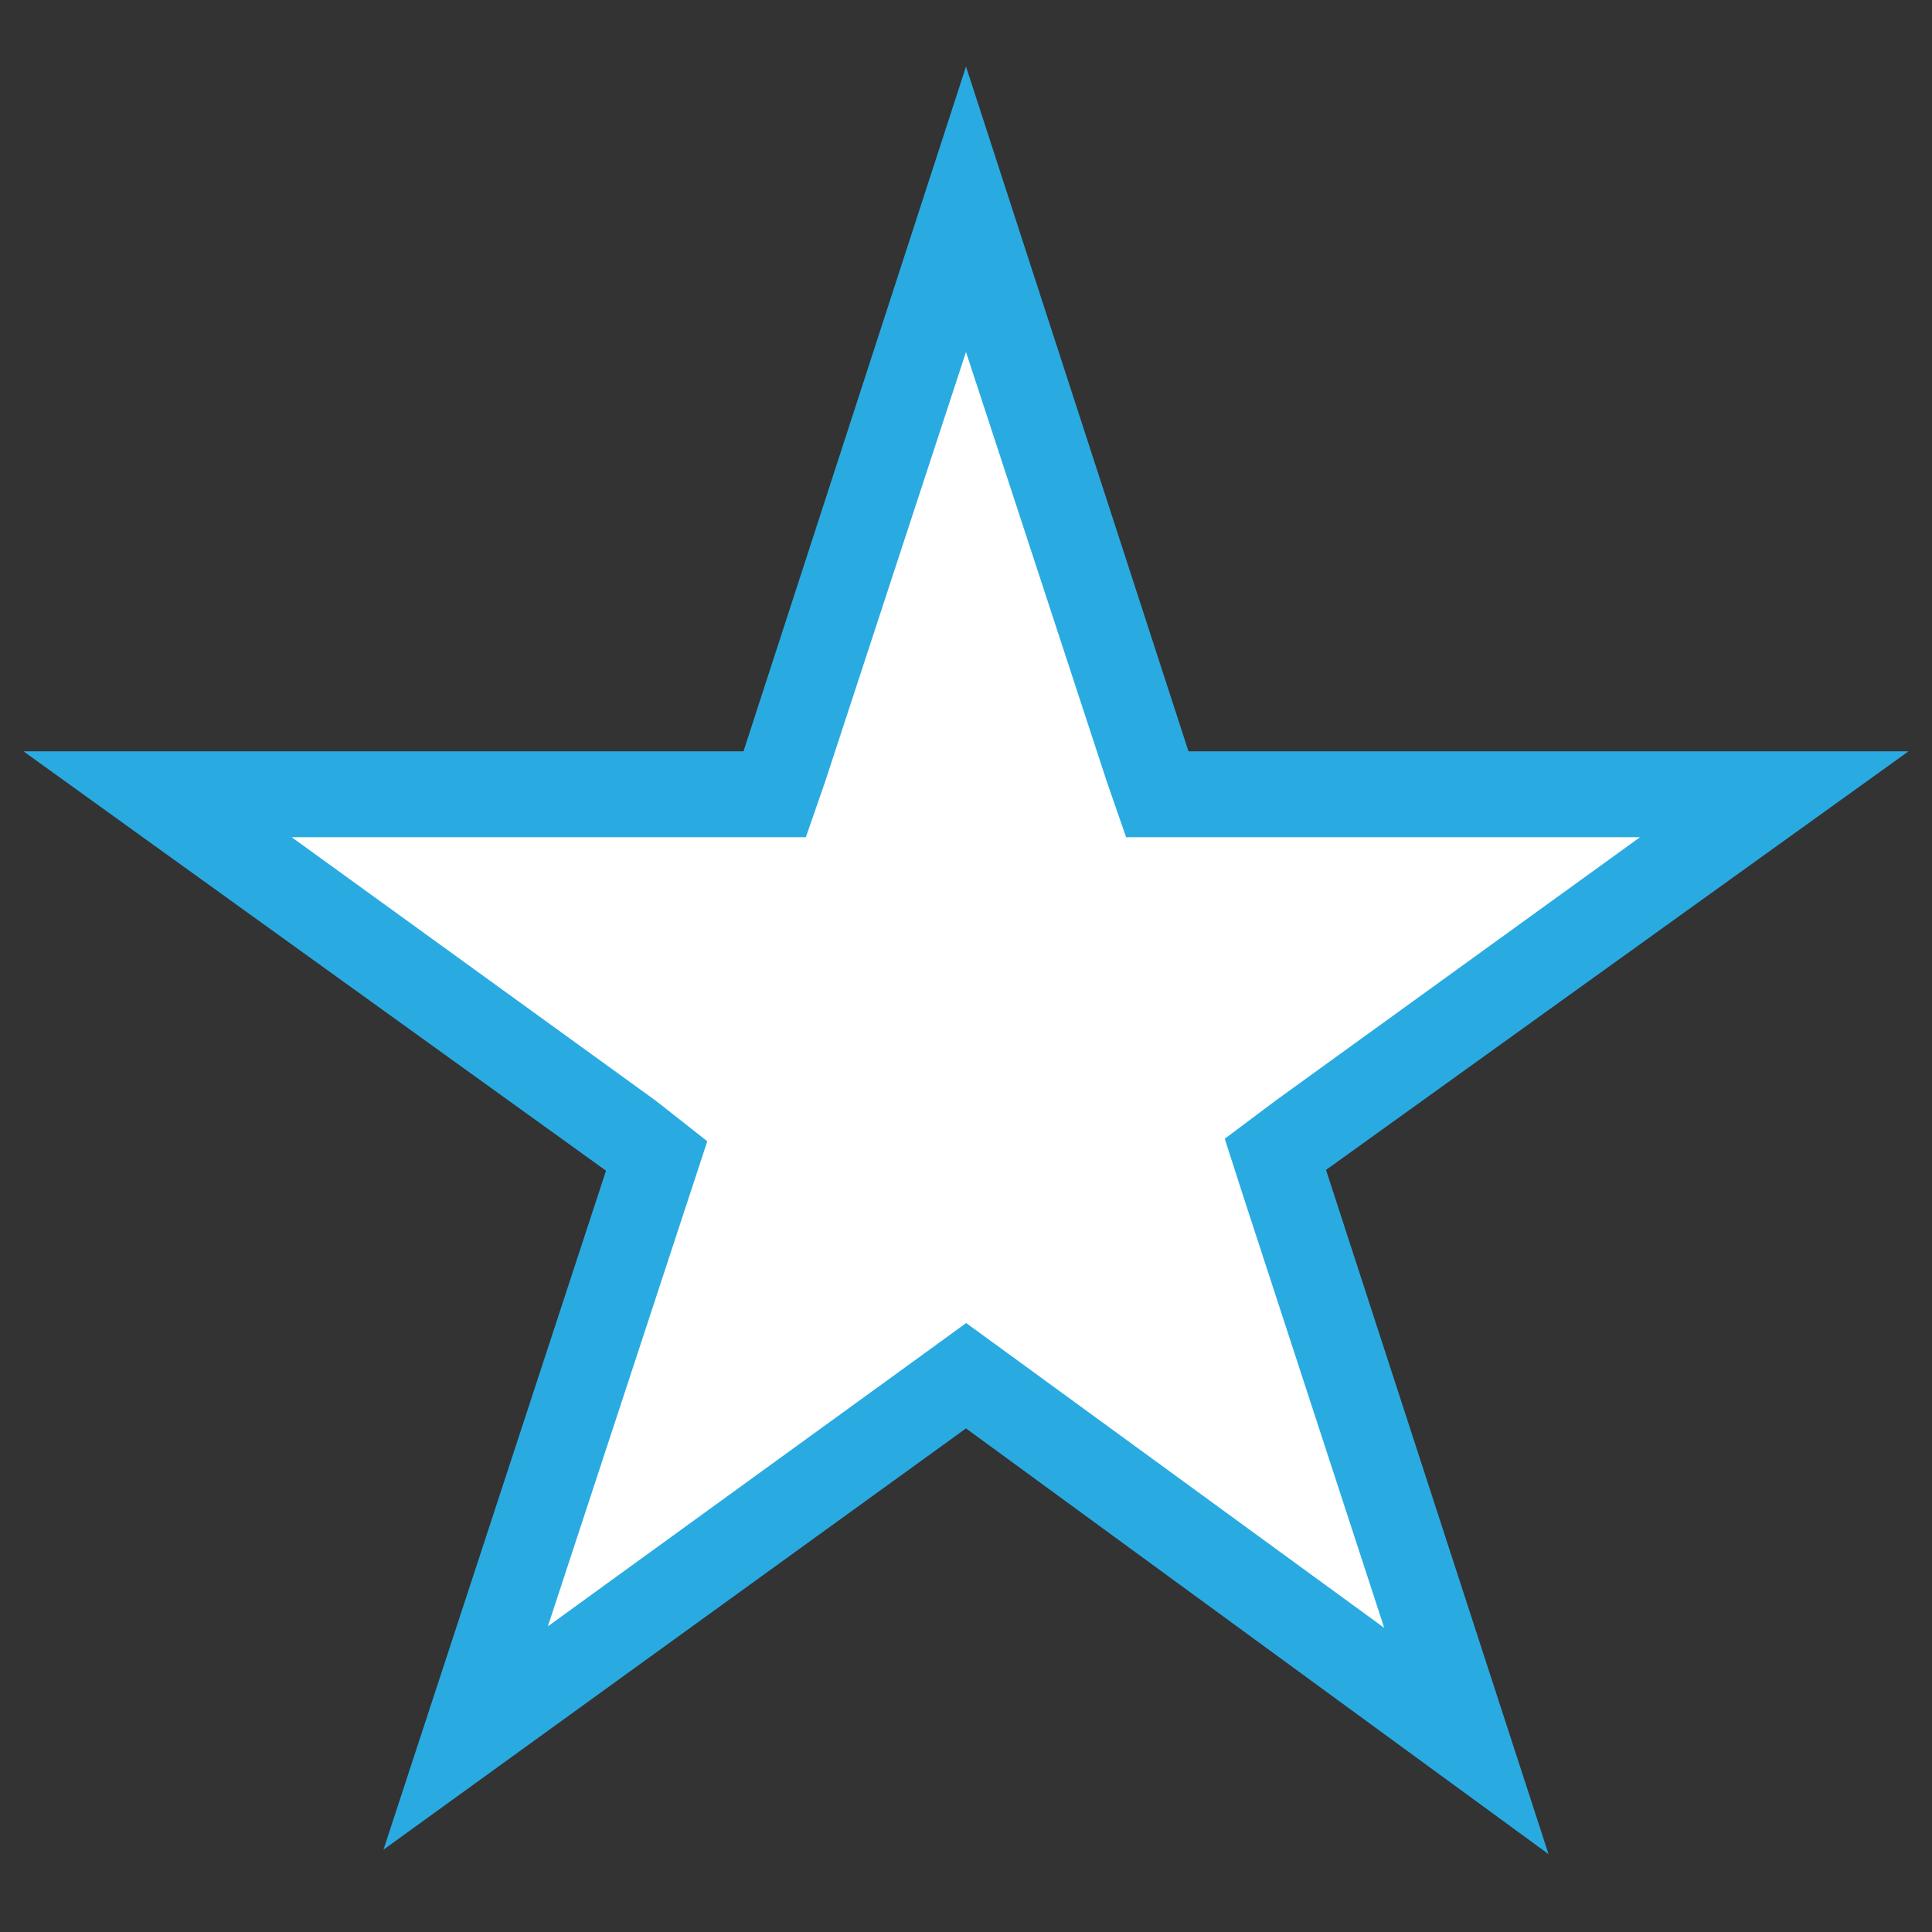
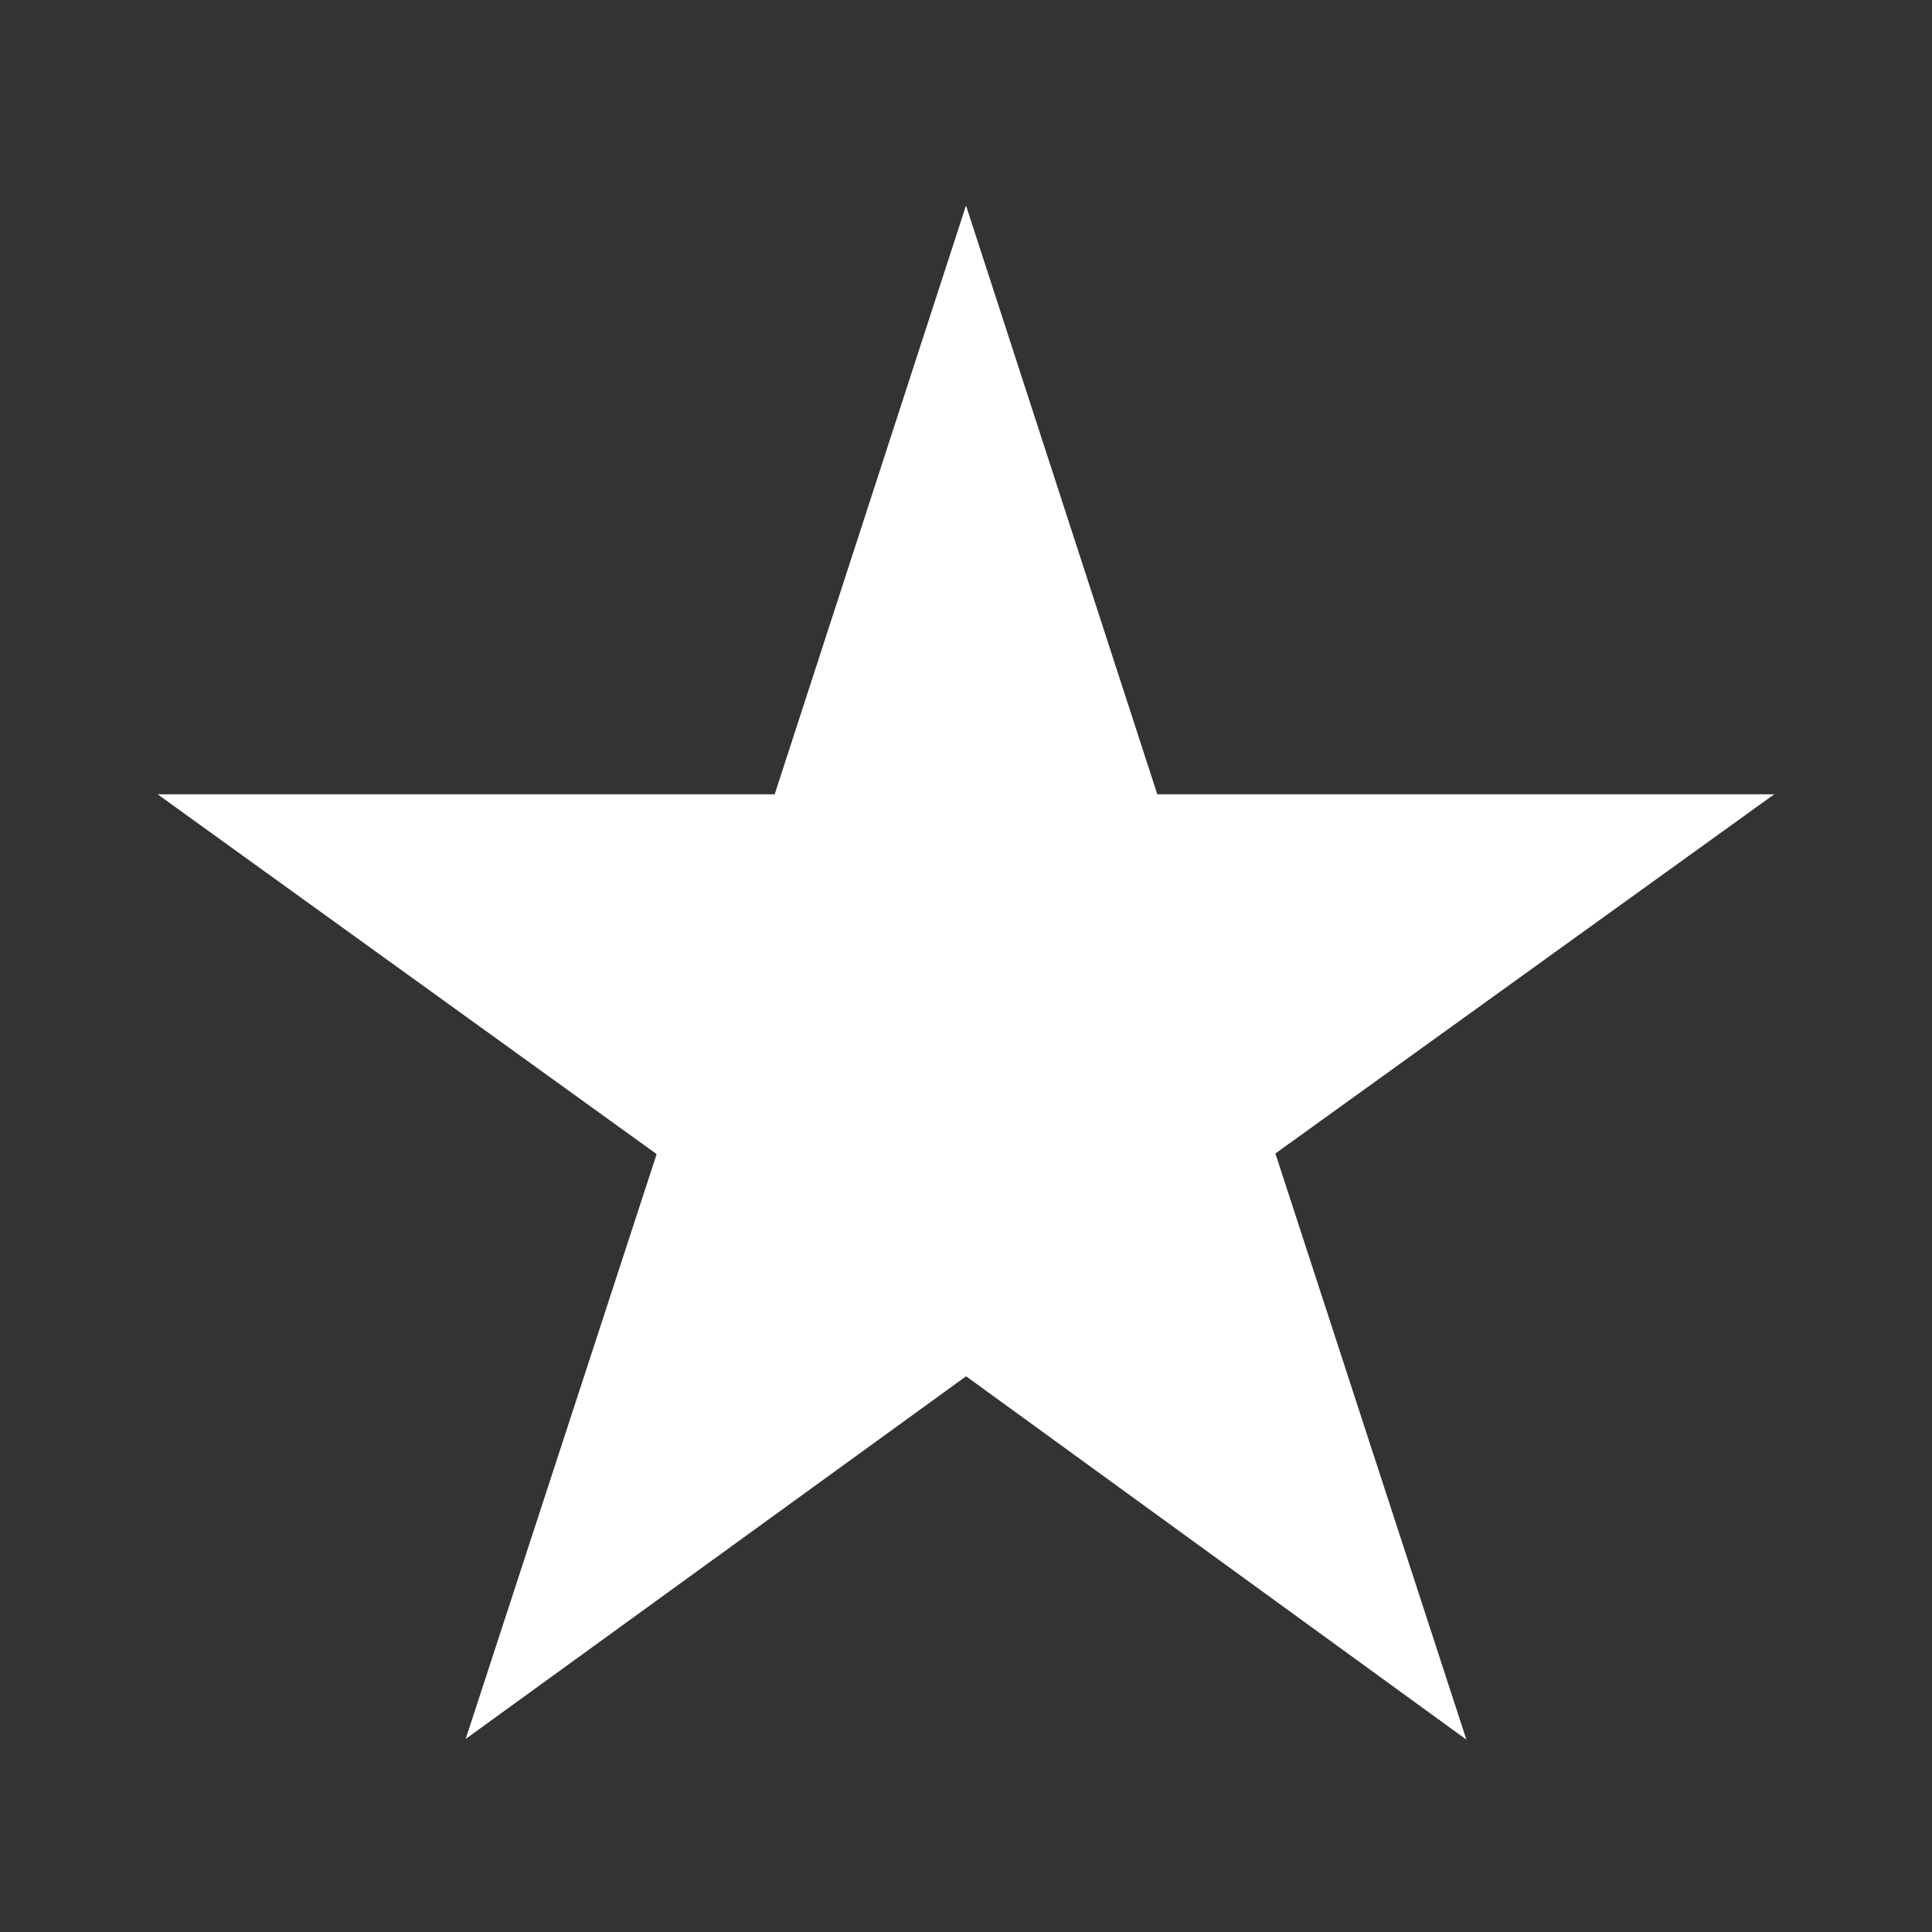
<svg xmlns="http://www.w3.org/2000/svg" version="1.1" id="Layer_1" x="0px" y="0px" width="90px" height="90px" viewBox="0 0 90 90" enable-background="new 0 0 90 90" xml:space="preserve">
  <rect x="0" y="0" width="90" height="90" fill="#333333" stroke="none" />
  <g>
    <polygon fill="#FFFFFF" points="45.004,64.112 21.693,81.007 30.589,53.762 7.341,37 36.088,37 45,9.572 53.911,37 82.652,37    59.413,53.734 68.309,81.037  " />
-     <path fill="#29ABE2" d="M45,16.397l6.56,20.015L52.458,39h2.906h21.034L59.449,51.252l-2.395,1.795l0.914,2.839l6.514,19.946   L47.358,63.344l-2.35-1.711l-2.355,1.71L25.522,75.761l6.508-19.802l0.918-2.795l-2.396-1.886L13.588,39h21.046h2.906l0.898-2.587   L45,16.397 M45,3.1L34.635,35H1.094l27.136,19.535L17.864,86.164L45,66.541l27.136,19.831L61.771,54.499L88.906,35H55.364L45,3.1   L45,3.1z" />
  </g>
</svg>